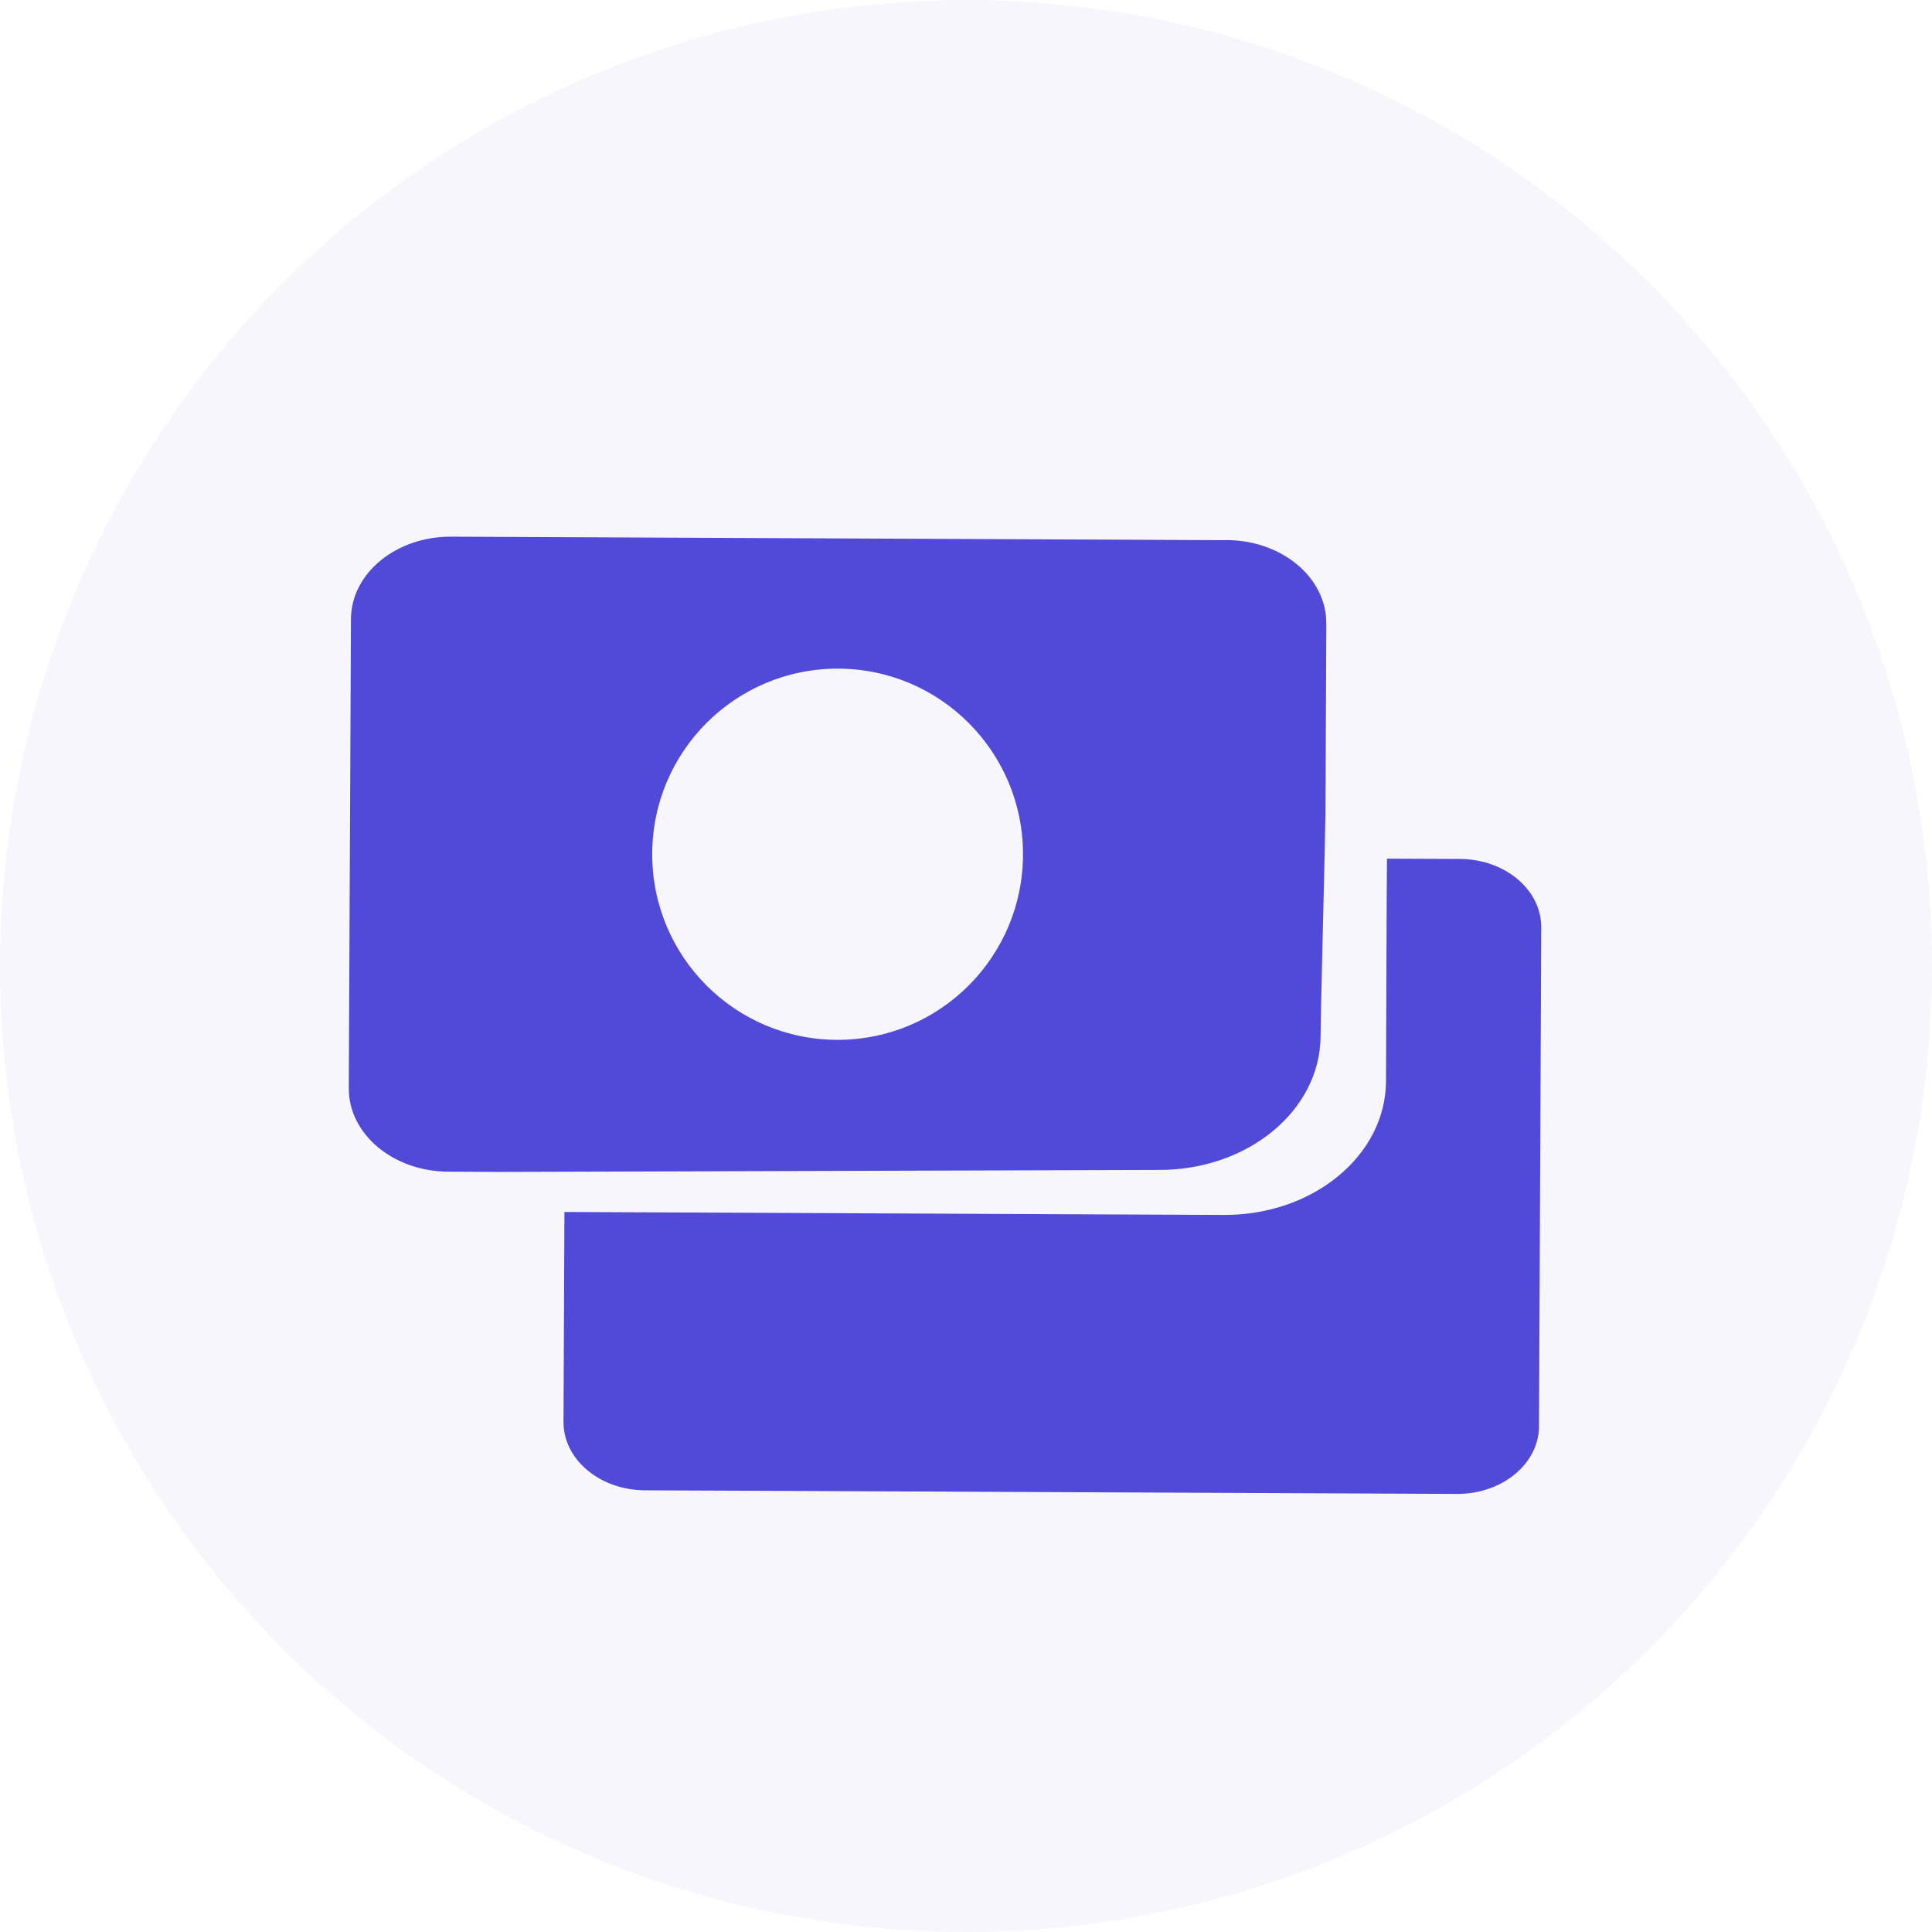
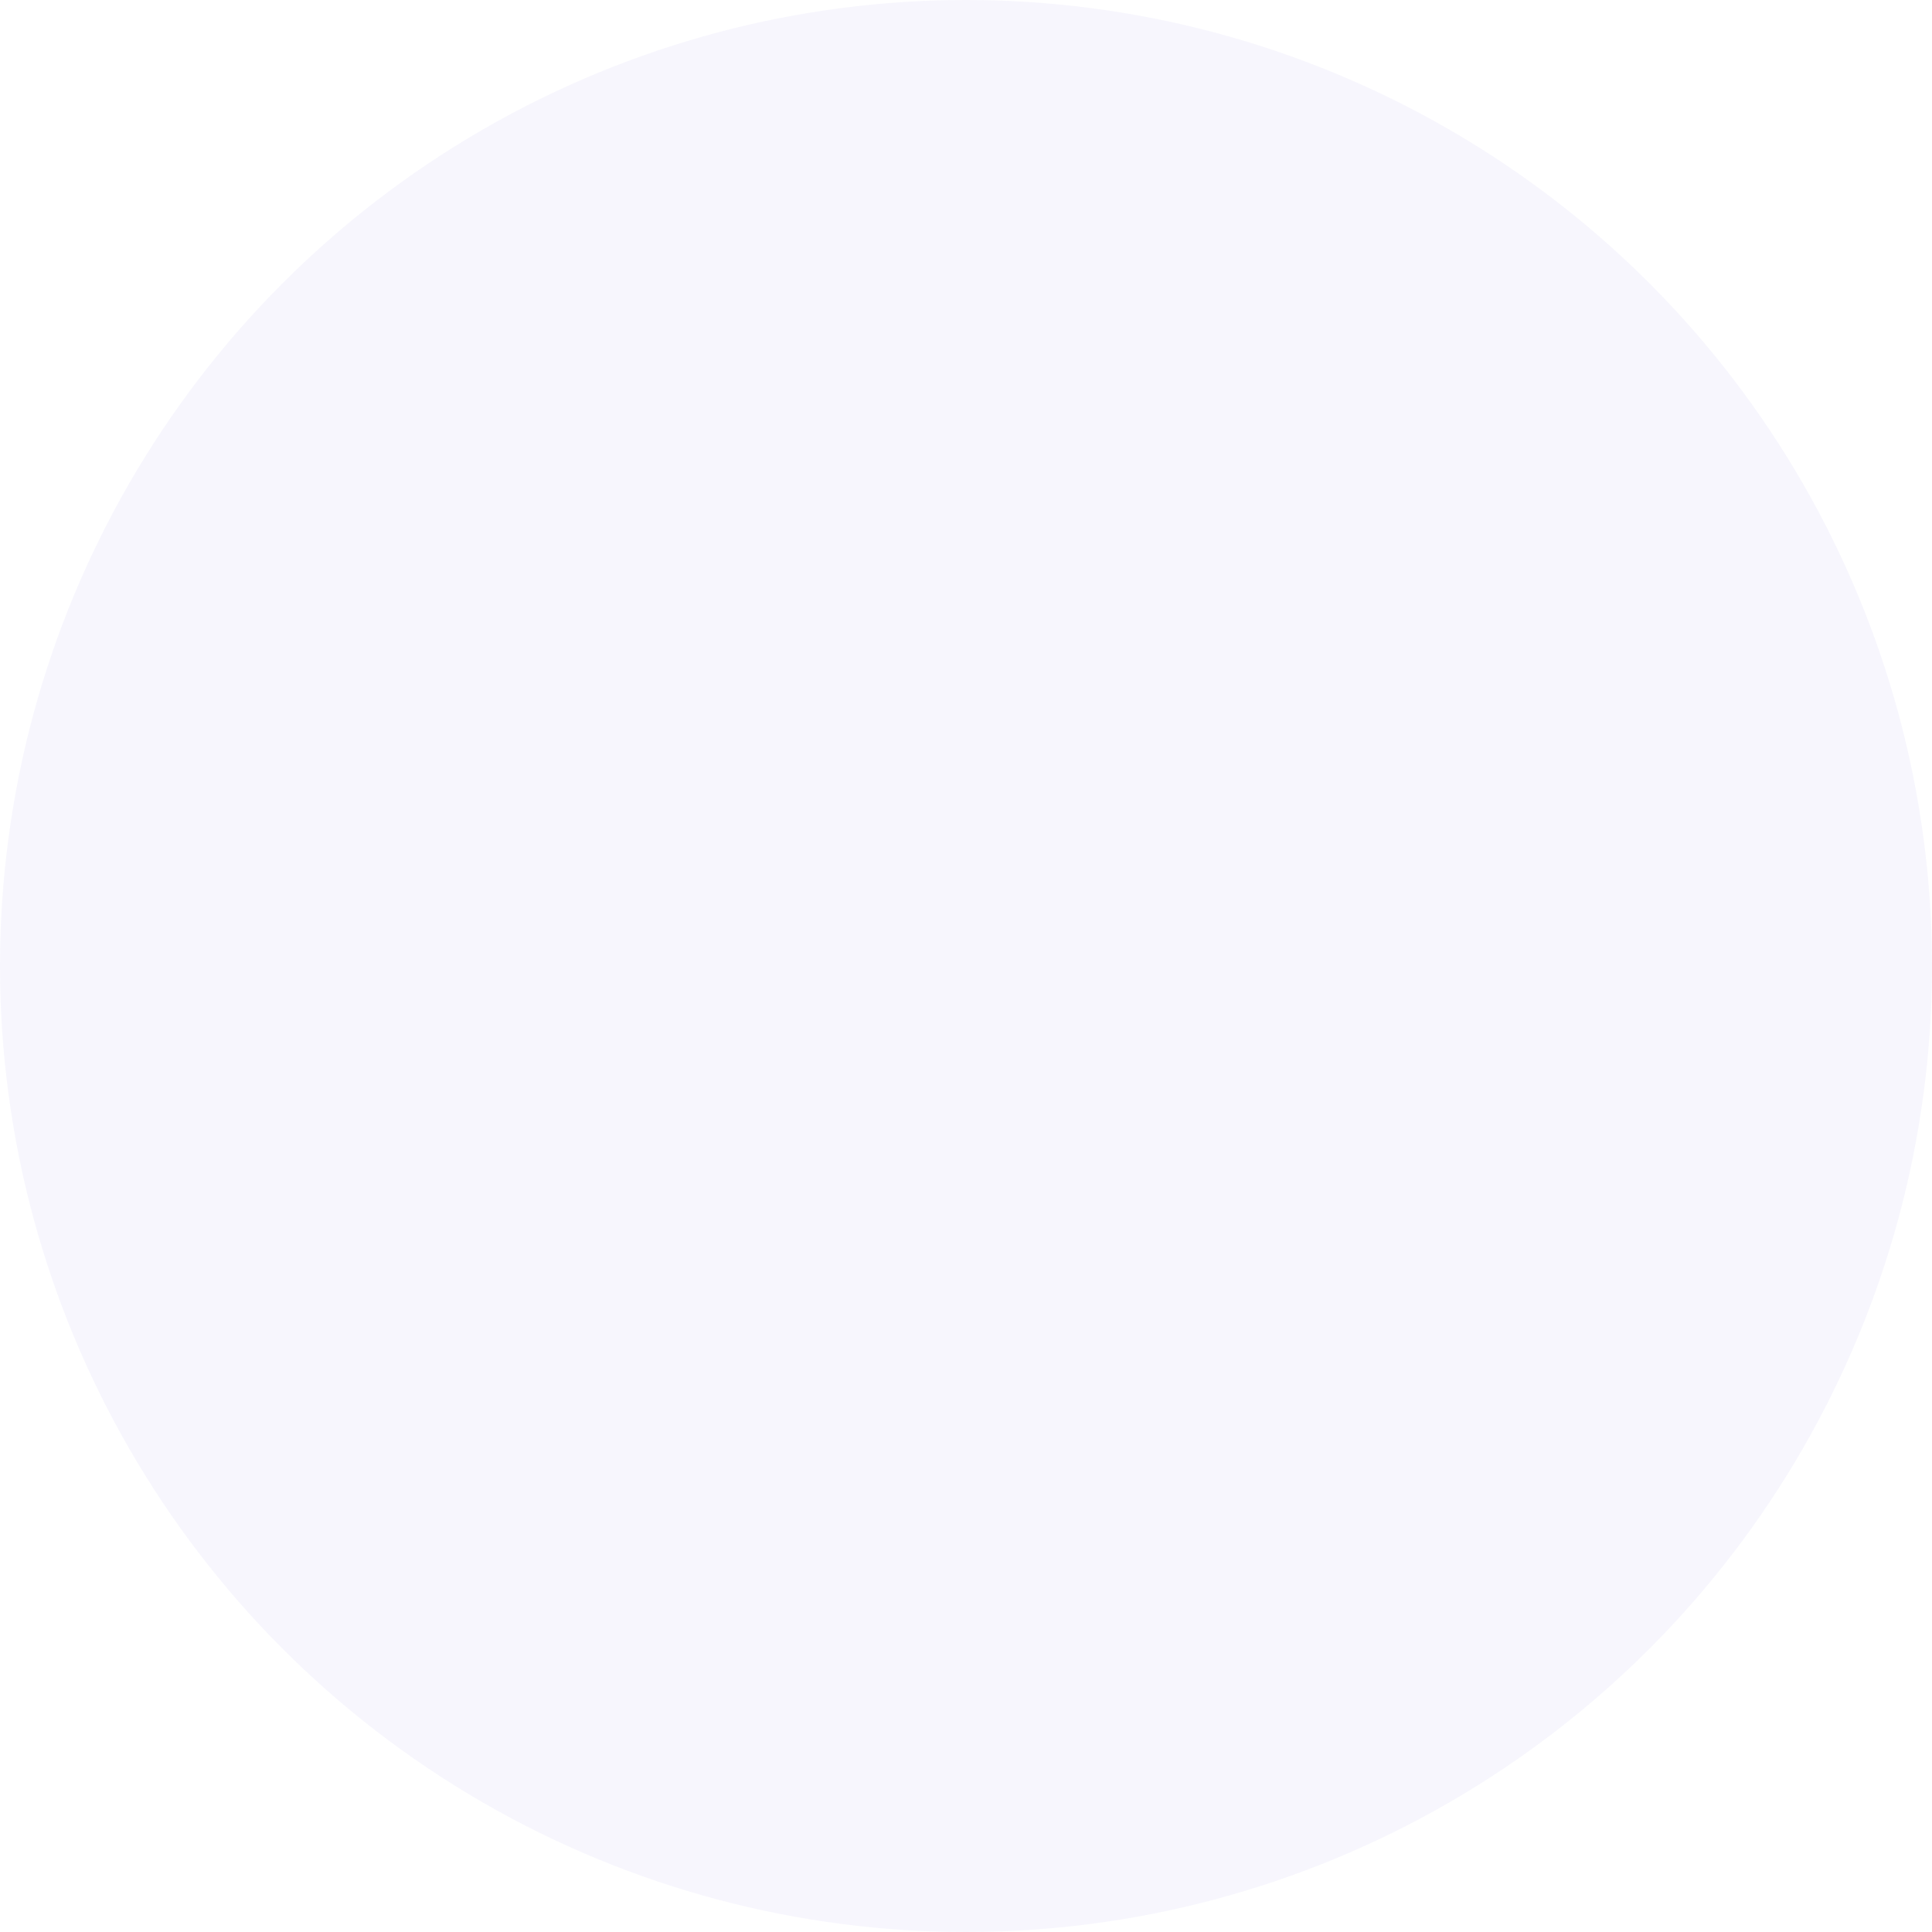
<svg xmlns="http://www.w3.org/2000/svg" fill="none" height="72" viewBox="0 0 72 72" width="72">
  <g fill="#514ad8">
    <circle cx="36" cy="36" fill-opacity=".05" r="36" />
-     <path d="m54.405 32.011h-.002l-2.569-.011h-.146c-.013 1.032-.029 7.122-.036 8.298-.016 2.764-2.713 4.99-6.033 4.979l-24.585-.11v.184l-.034 7.641c-.004 1.401 1.359 2.543 3.043 2.548l3.194.013 27.062.121c1.68.007 3.048-1.12 3.055-2.518l.054-11.891.029-6.706c.007-1.399-1.35-2.541-3.03-2.548z" />
-     <path d="m45.726 20.131-28.915-.131c-2.055-.009-3.726 1.367-3.733 3.076v.245l-.079 16.991v.245c-.009 1.707 1.651 3.099 3.704 3.108l1.893.009 24.585-.074c3.32.013 6.017-2.213 6.033-4.979.009-1.176.171-7.265.182-8.3l.031-6.84v-.245c.009-1.707-1.651-3.099-3.704-3.108zm-14.511 18.621c-3.816 0-6.909-3.096-6.909-6.917s3.093-6.917 6.909-6.917 6.909 3.096 6.909 6.917-3.093 6.917-6.909 6.917z" />
  </g>
</svg>